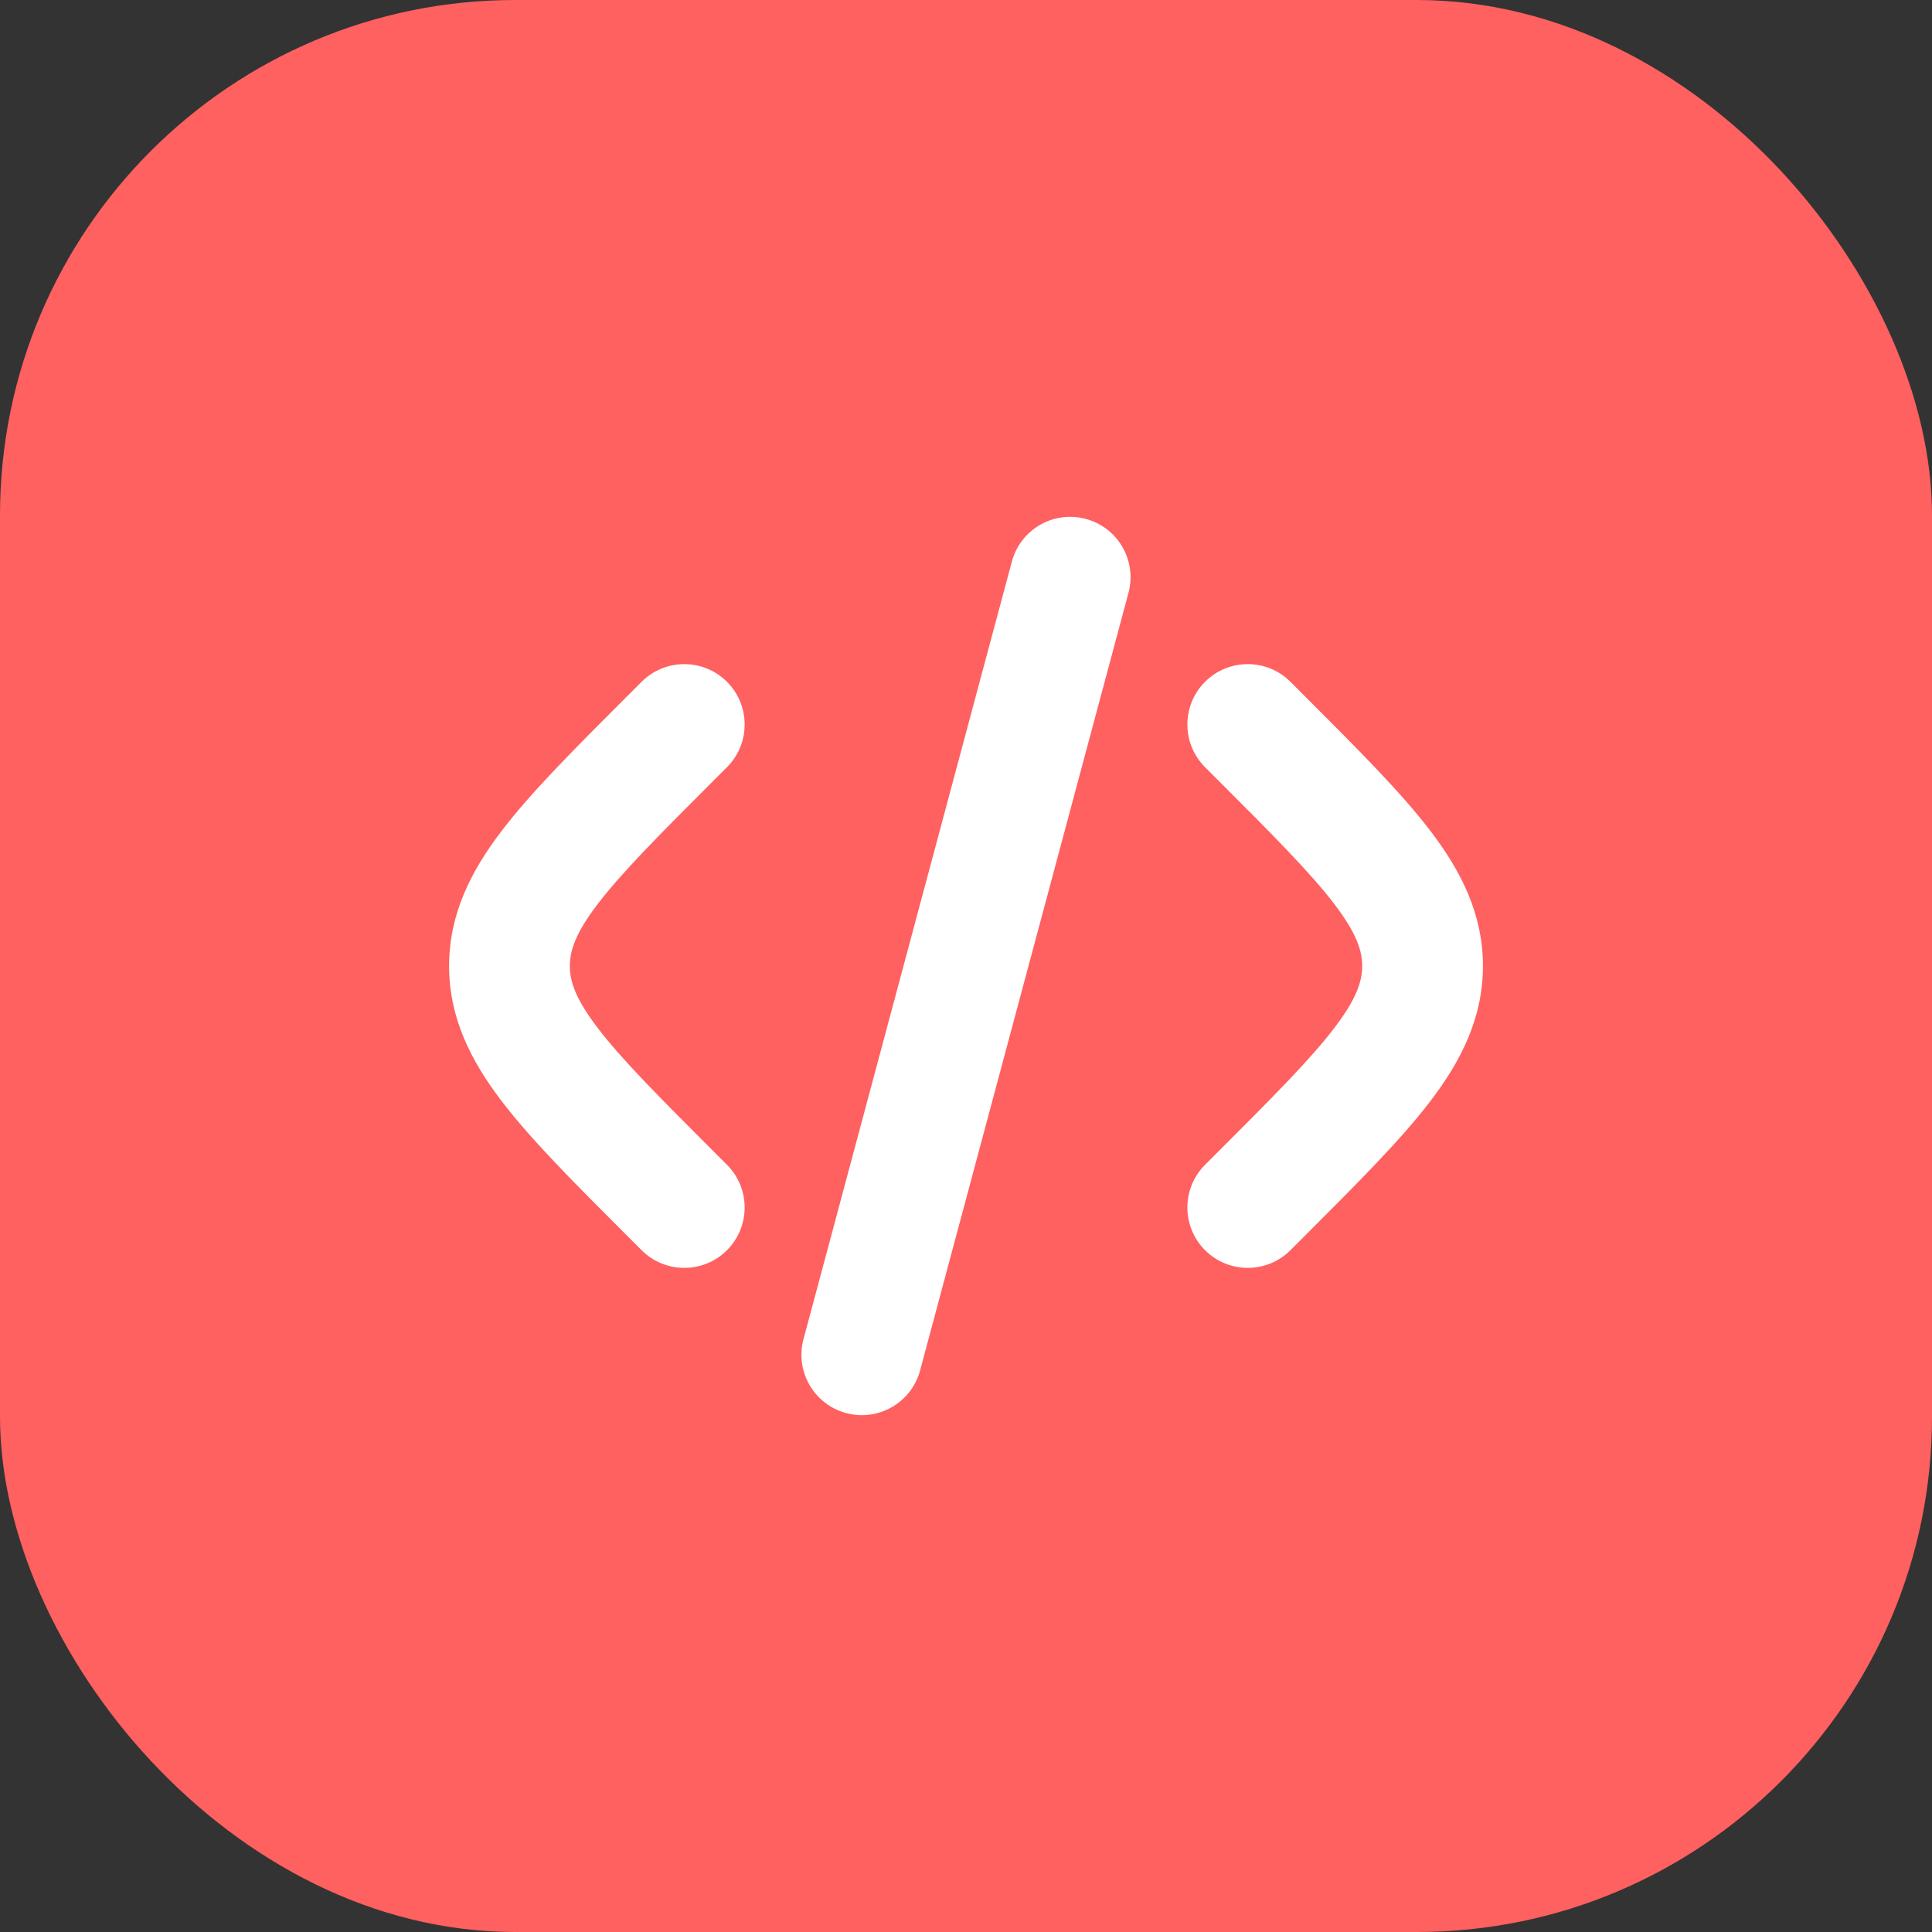
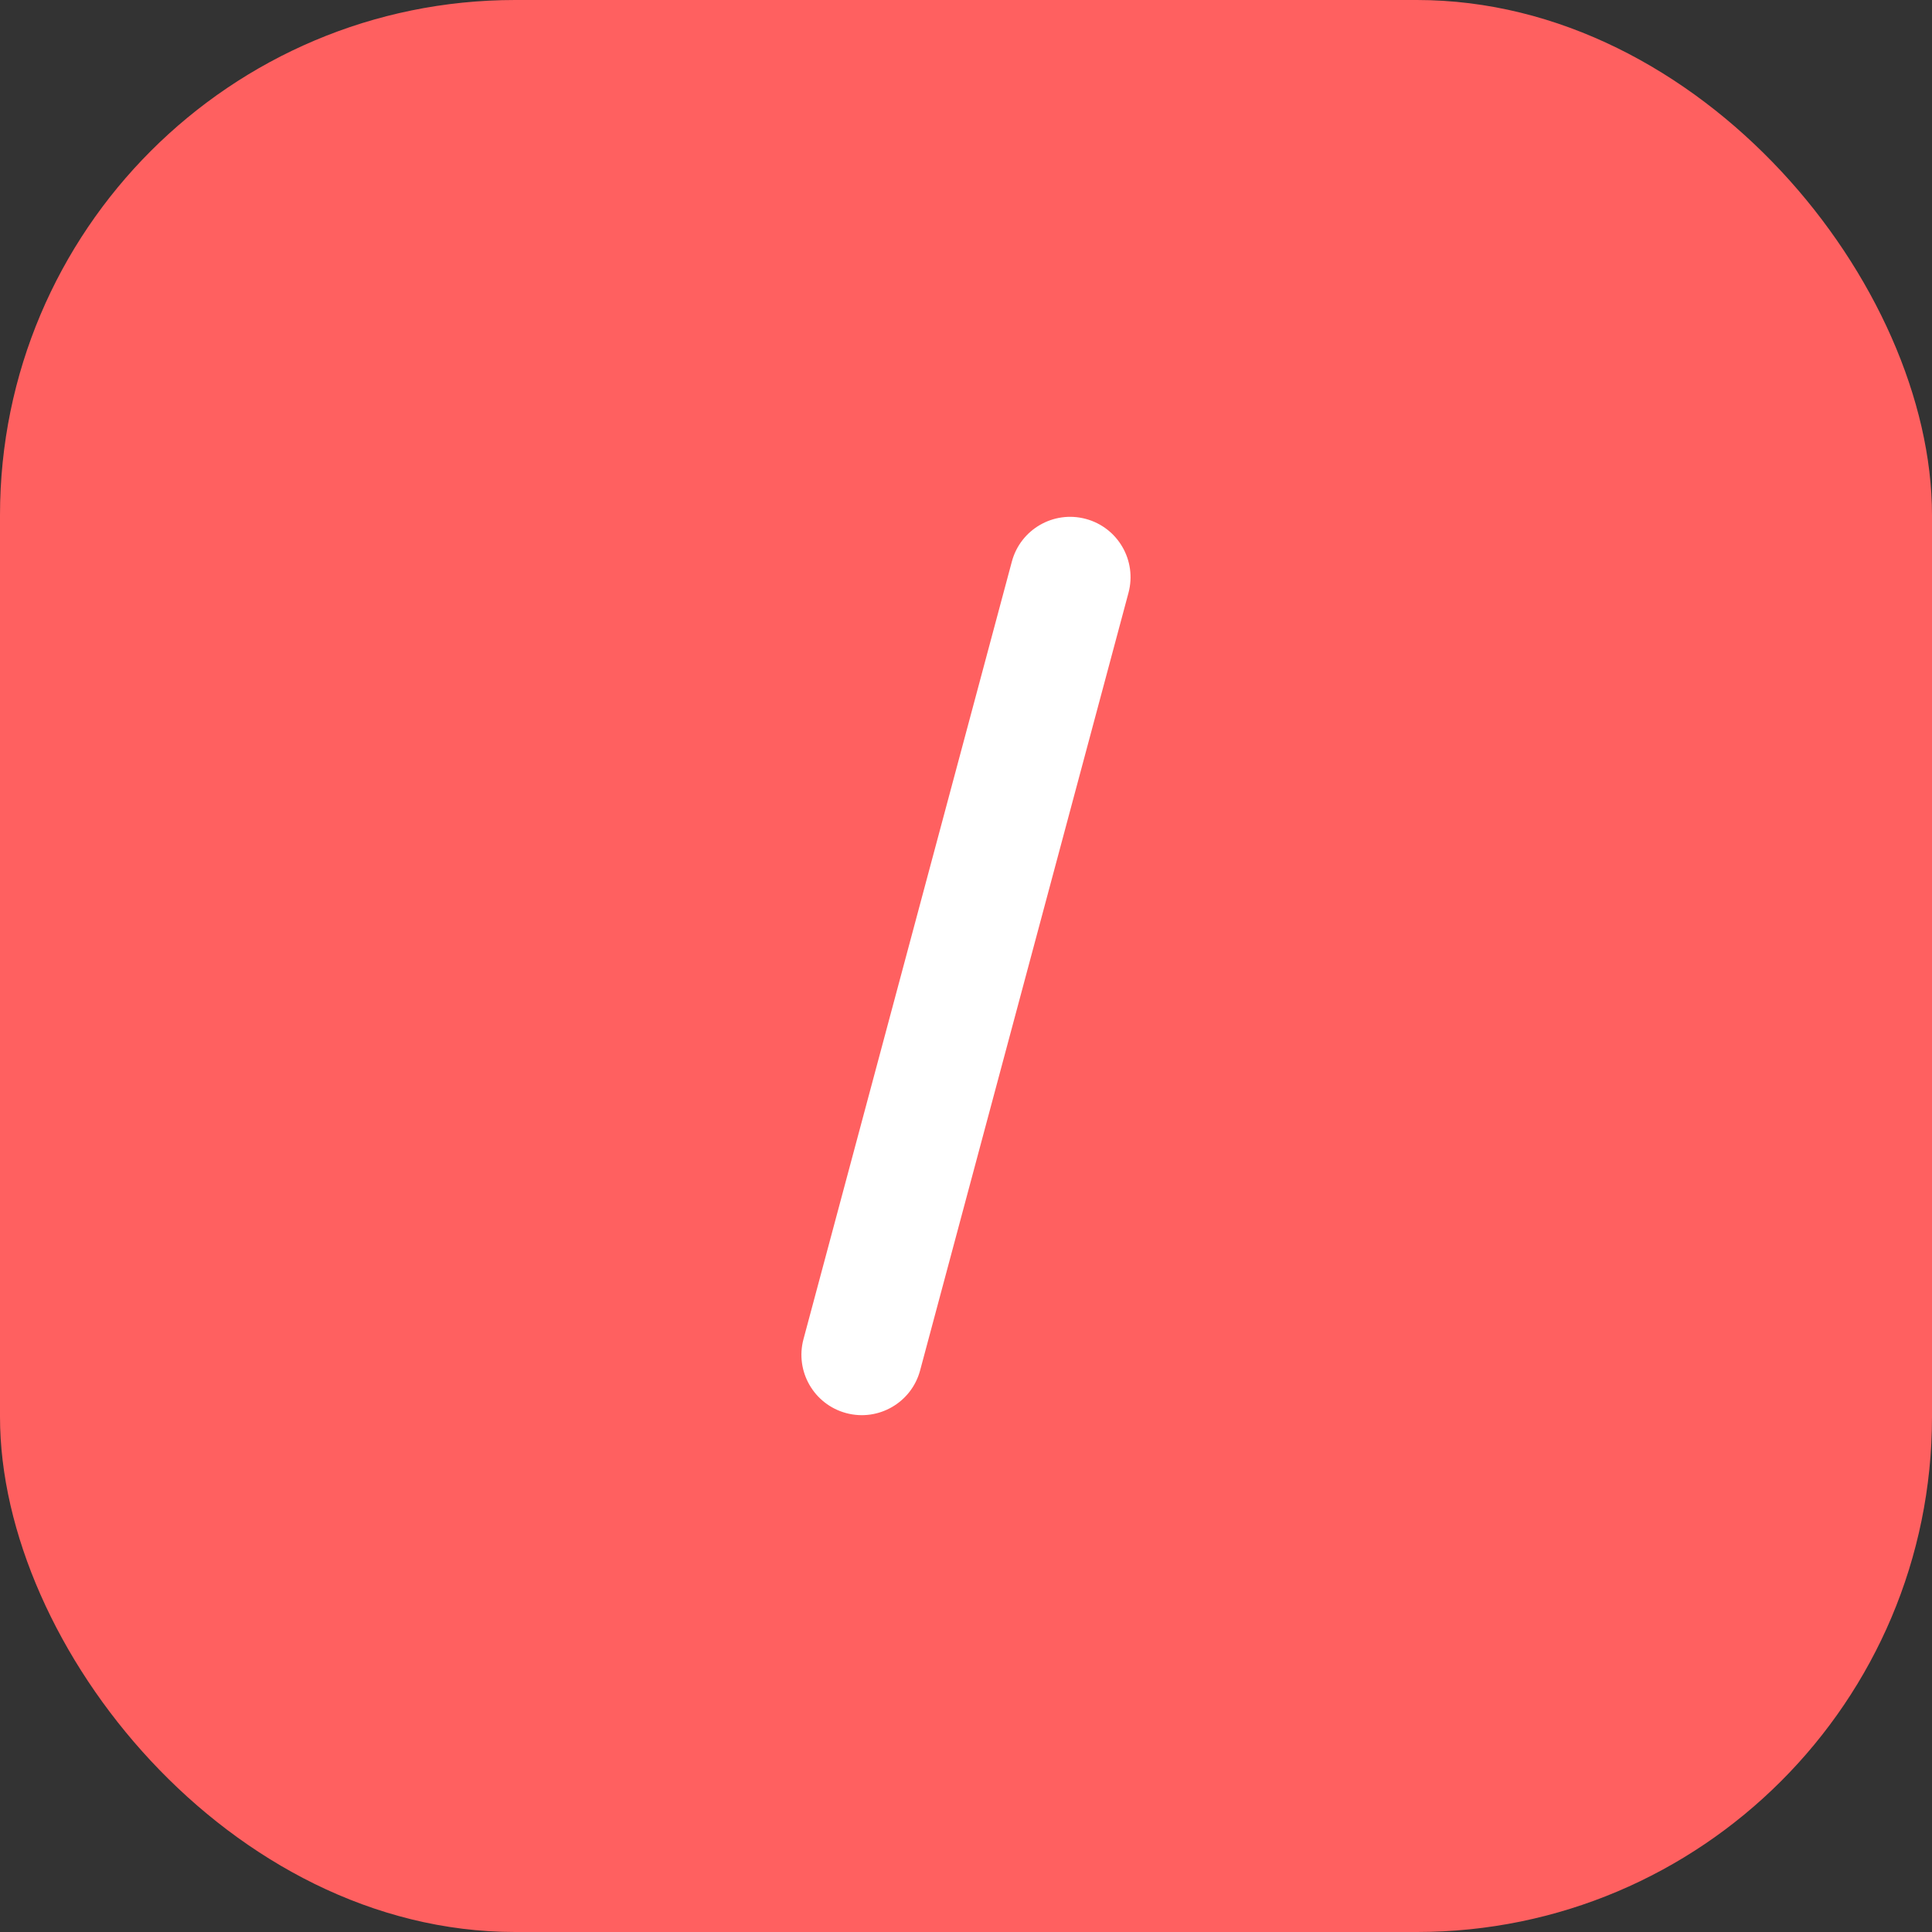
<svg xmlns="http://www.w3.org/2000/svg" width="60" height="60" viewBox="0 0 60 60" fill="none">
  <rect x="0" y="0" width="60" height="60" fill="#333333" stroke="none" />
  <rect width="60" height="60" rx="16" fill="#FF6060" />
  <path d="M33.72 16.115C34.72 16.383 35.314 17.411 35.046 18.411L28.575 42.559C28.307 43.559 27.279 44.153 26.279 43.885C25.279 43.617 24.685 42.589 24.953 41.589L31.424 17.441C31.692 16.44 32.72 15.847 33.72 16.115Z" fill="white" />
-   <path d="M37.424 21.174C38.156 20.442 39.343 20.442 40.076 21.174L40.597 21.695C42.185 23.283 43.509 24.608 44.419 25.8C45.38 27.059 46.054 28.39 46.054 30C46.054 31.61 45.38 32.941 44.419 34.2C43.509 35.392 42.185 36.717 40.597 38.305L40.076 38.826C39.343 39.558 38.156 39.558 37.424 38.826C36.692 38.093 36.692 36.907 37.424 36.174L37.853 35.745C39.557 34.041 40.699 32.894 41.438 31.925C42.144 31 42.304 30.461 42.304 30C42.304 29.539 42.144 29 41.438 28.075C40.699 27.107 39.557 25.959 37.853 24.255L37.424 23.826C36.692 23.094 36.692 21.906 37.424 21.174Z" fill="white" />
-   <path d="M19.925 21.174C20.658 20.442 21.845 20.442 22.577 21.174C23.309 21.906 23.309 23.094 22.577 23.826L22.148 24.255C20.444 25.959 19.302 27.107 18.563 28.075C17.857 29 17.697 29.539 17.697 30C17.697 30.461 17.857 31 18.563 31.925C19.302 32.894 20.444 34.041 22.148 35.745L22.577 36.174C23.309 36.907 23.309 38.093 22.577 38.826C21.845 39.558 20.658 39.558 19.925 38.826L19.404 38.305C17.816 36.717 16.492 35.392 15.582 34.2C14.621 32.941 13.947 31.61 13.947 30C13.947 28.39 14.621 27.059 15.582 25.8C16.492 24.608 17.816 23.283 19.404 21.695L19.925 21.174Z" fill="white" />
</svg>